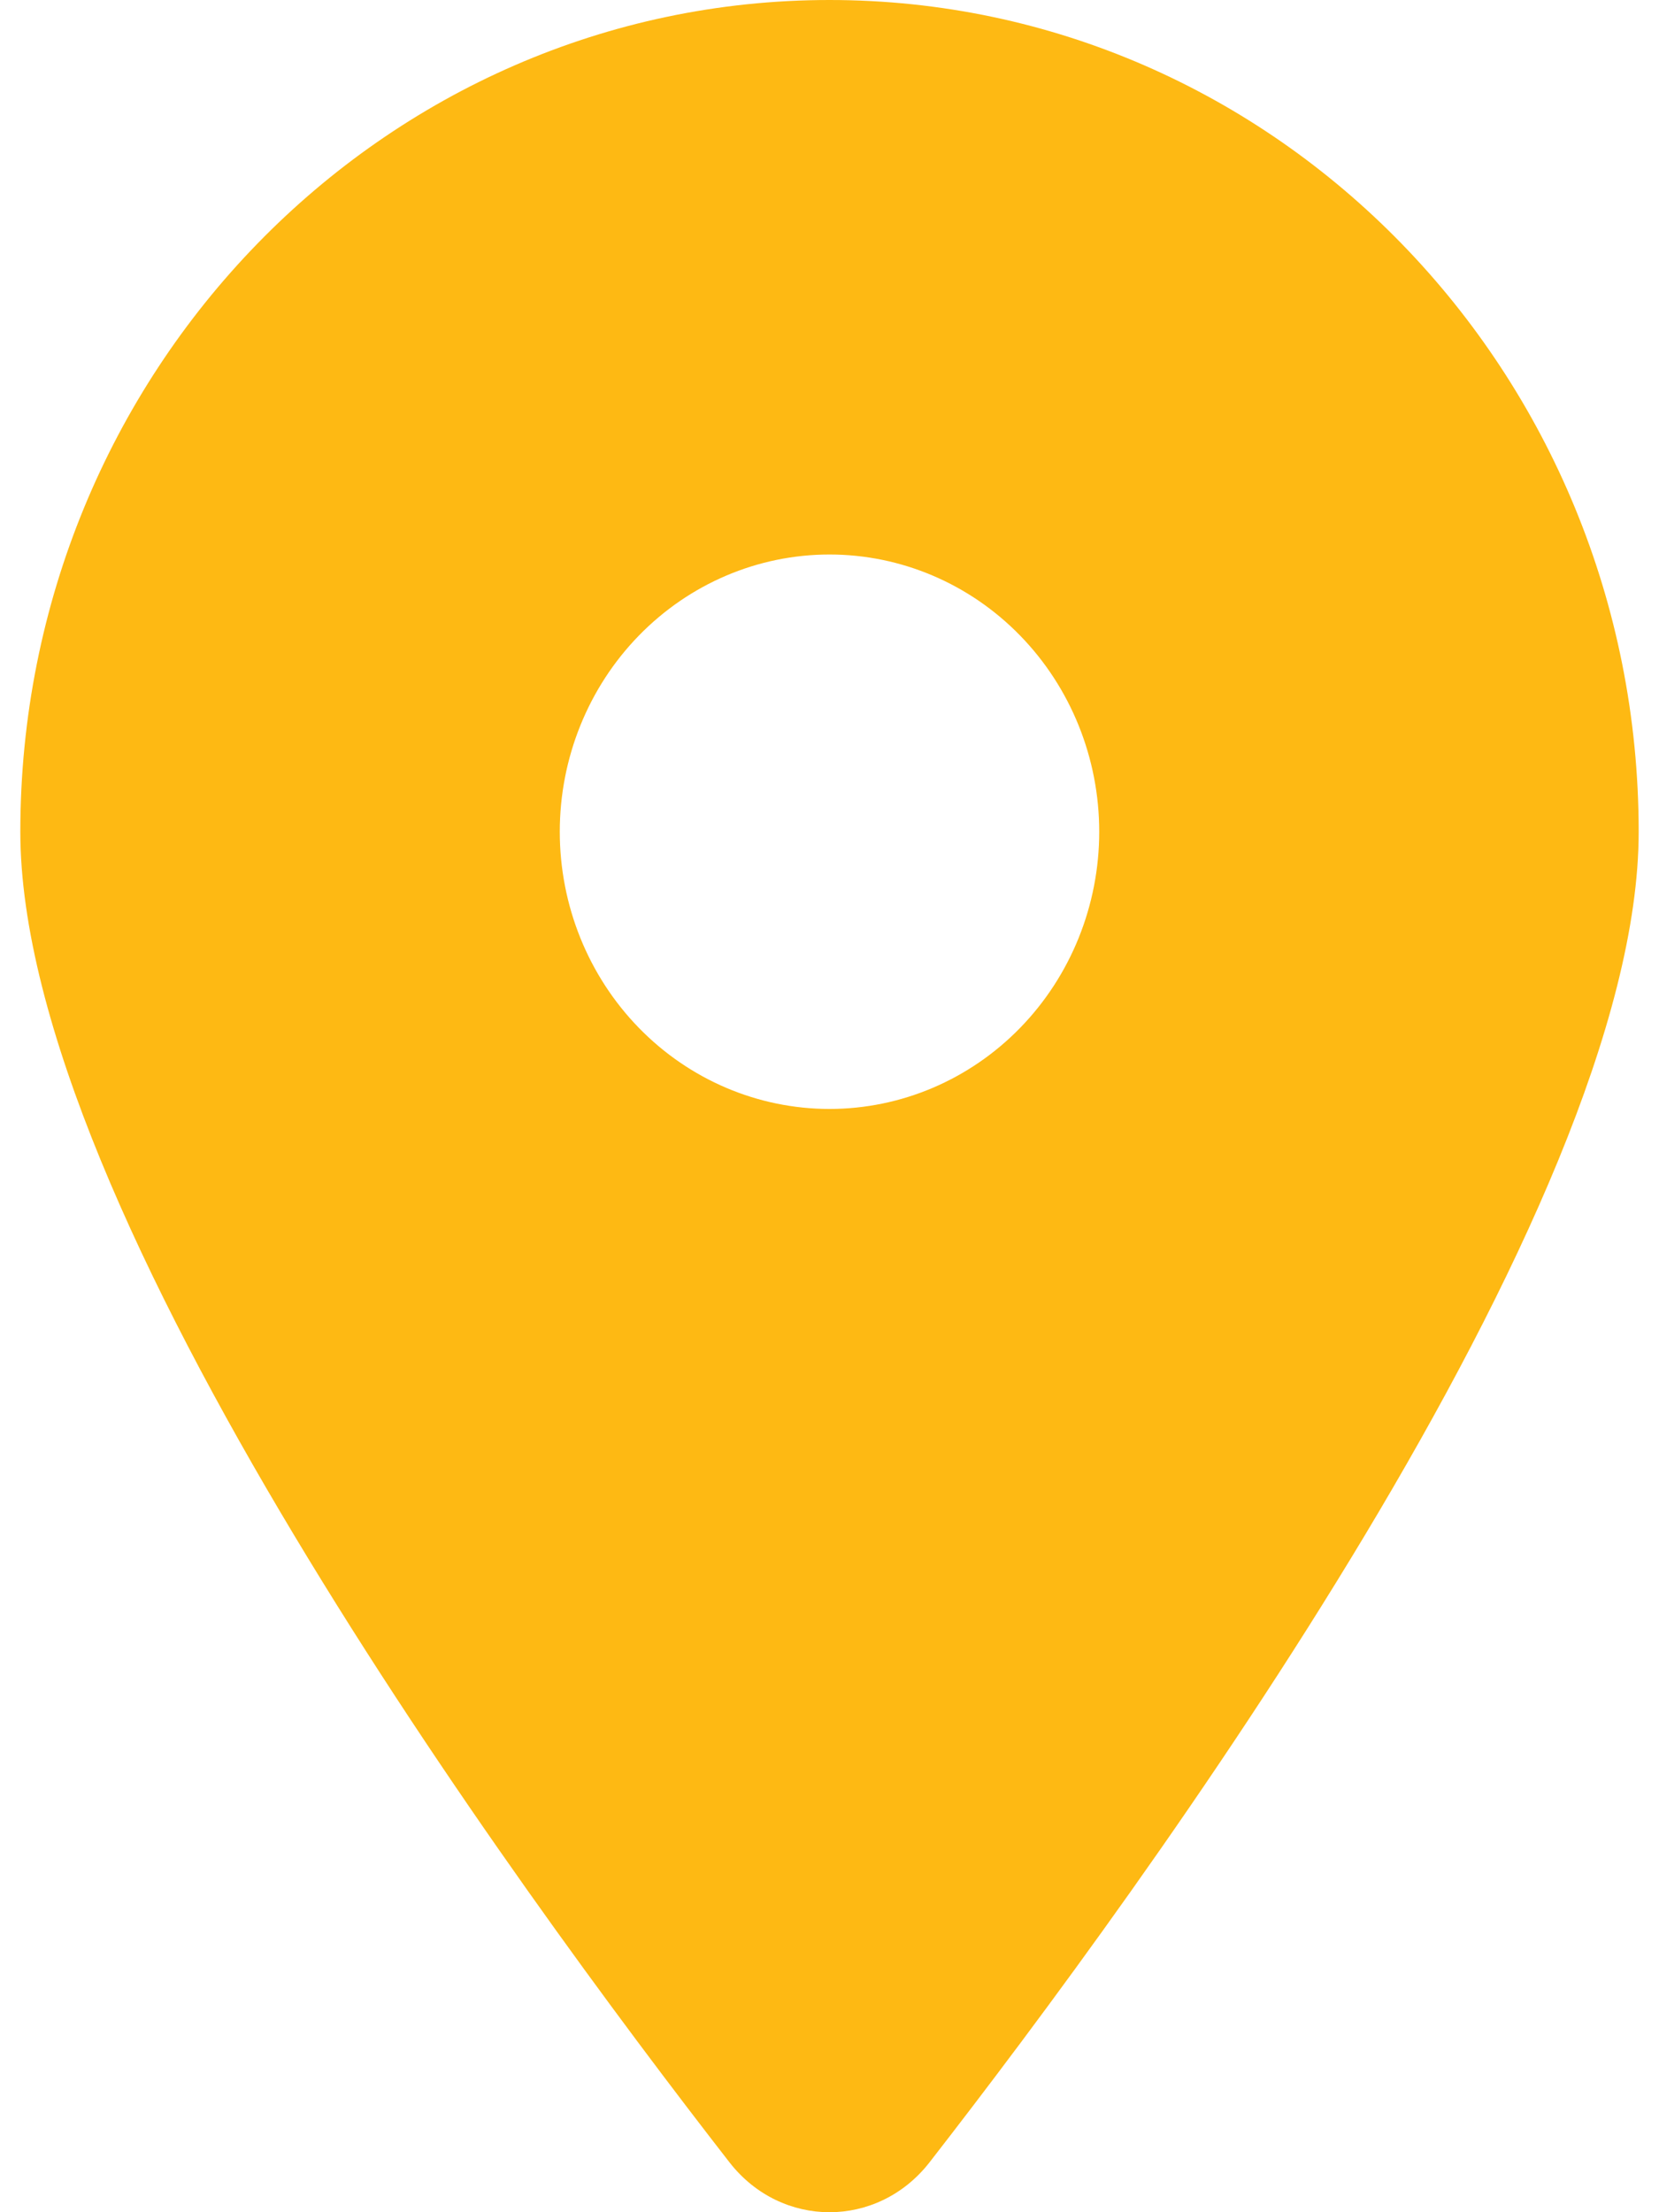
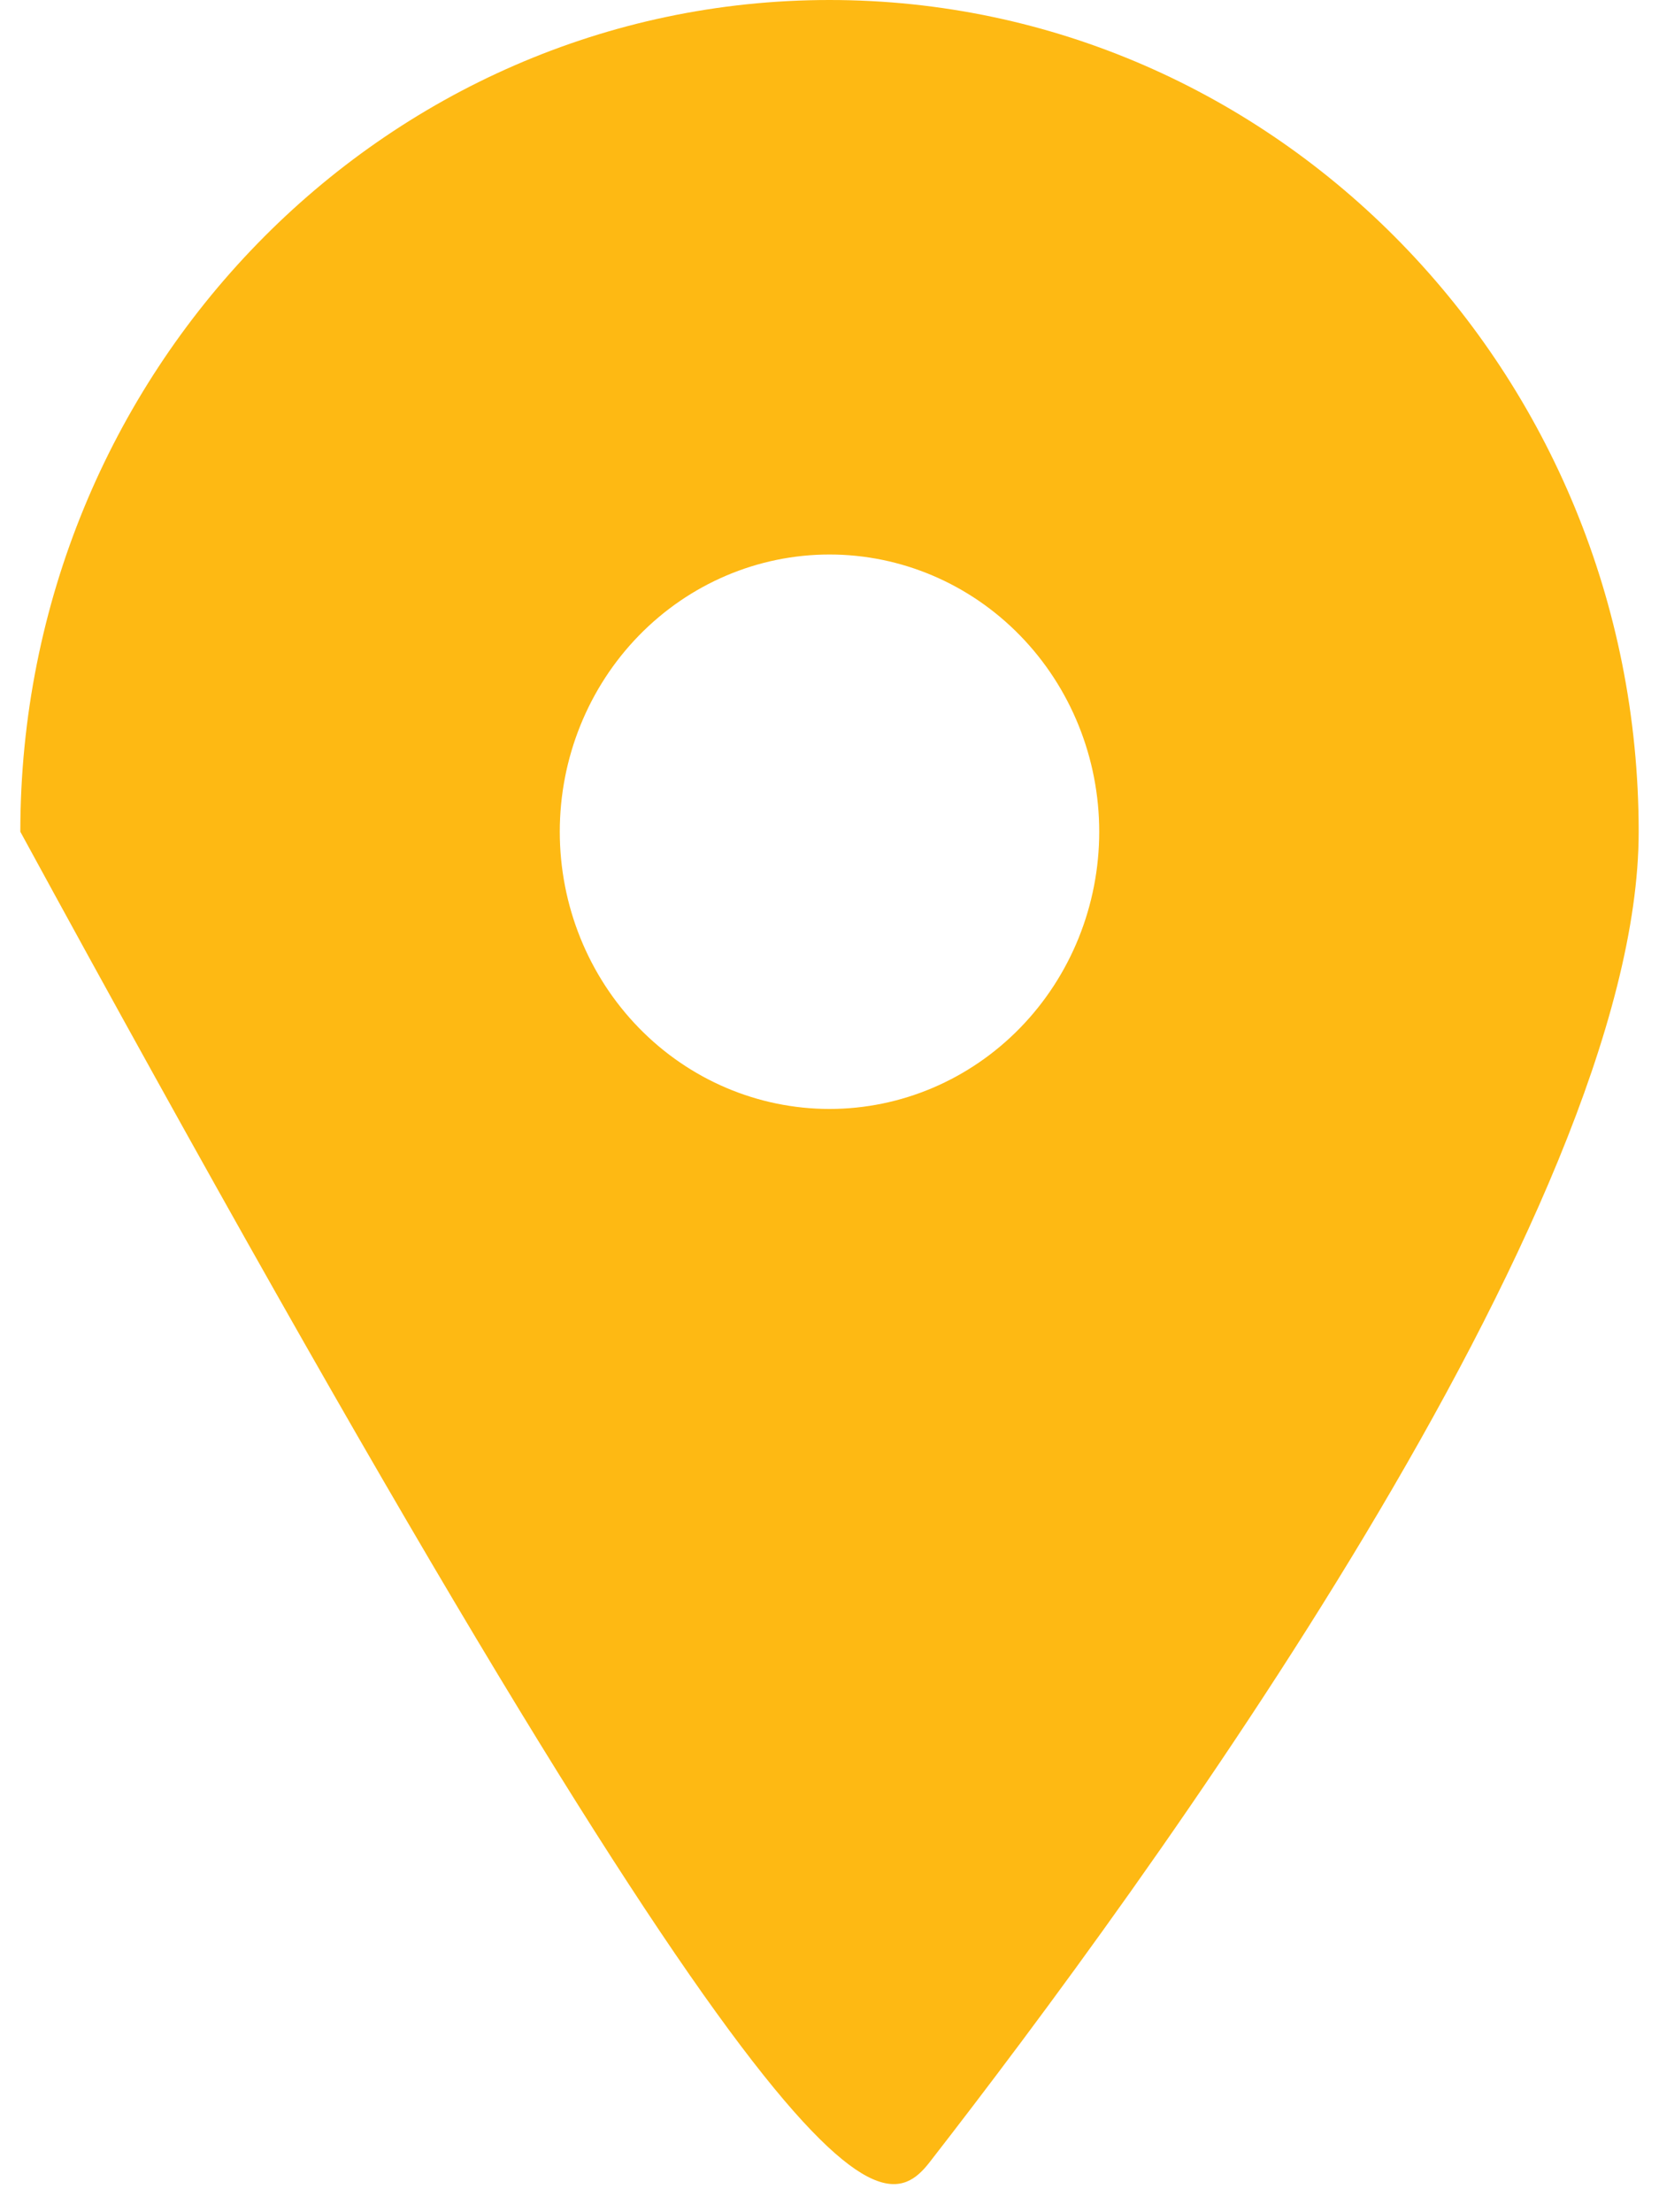
<svg xmlns="http://www.w3.org/2000/svg" width="24" height="32" viewBox="0 0 24 32" fill="none">
-   <path d="M13.445 31.281C16.573 27.258 23.706 17.508 23.706 12.031C23.706 5.389 18.463 0 12 0C5.537 0 0.294 5.389 0.294 12.031C0.294 17.508 7.427 27.258 10.555 31.281C11.305 32.24 12.695 32.24 13.445 31.281ZM12 8.021C13.035 8.021 14.027 8.443 14.759 9.195C15.491 9.947 15.902 10.967 15.902 12.031C15.902 13.095 15.491 14.115 14.759 14.867C14.027 15.619 13.035 16.041 12 16.041C10.965 16.041 9.973 15.619 9.241 14.867C8.509 14.115 8.098 13.095 8.098 12.031C8.098 10.967 8.509 9.947 9.241 9.195C9.973 8.443 10.965 8.021 12 8.021Z" fill="#FEB913" />
+   <path d="M13.445 31.281C16.573 27.258 23.706 17.508 23.706 12.031C23.706 5.389 18.463 0 12 0C5.537 0 0.294 5.389 0.294 12.031C11.305 32.24 12.695 32.24 13.445 31.281ZM12 8.021C13.035 8.021 14.027 8.443 14.759 9.195C15.491 9.947 15.902 10.967 15.902 12.031C15.902 13.095 15.491 14.115 14.759 14.867C14.027 15.619 13.035 16.041 12 16.041C10.965 16.041 9.973 15.619 9.241 14.867C8.509 14.115 8.098 13.095 8.098 12.031C8.098 10.967 8.509 9.947 9.241 9.195C9.973 8.443 10.965 8.021 12 8.021Z" fill="#FEB913" />
</svg>